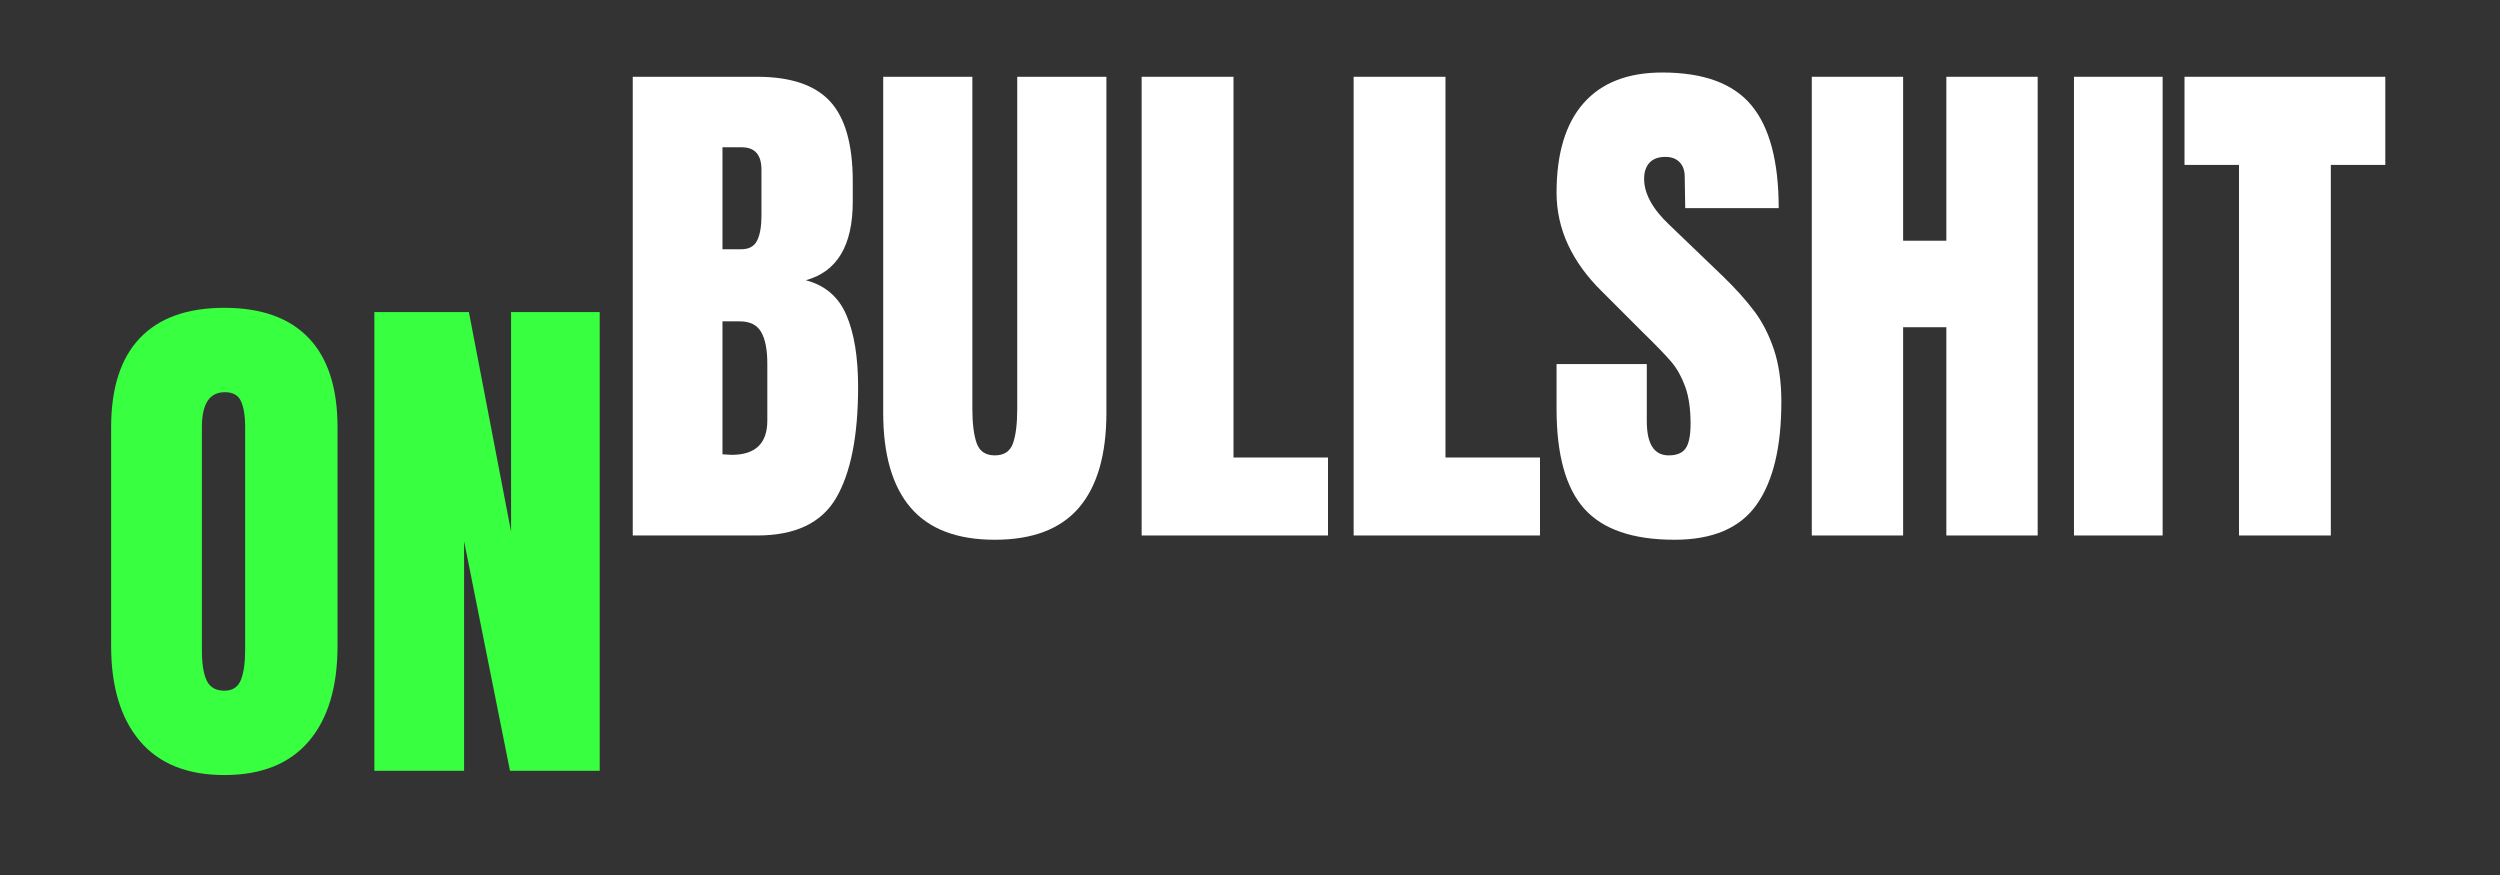
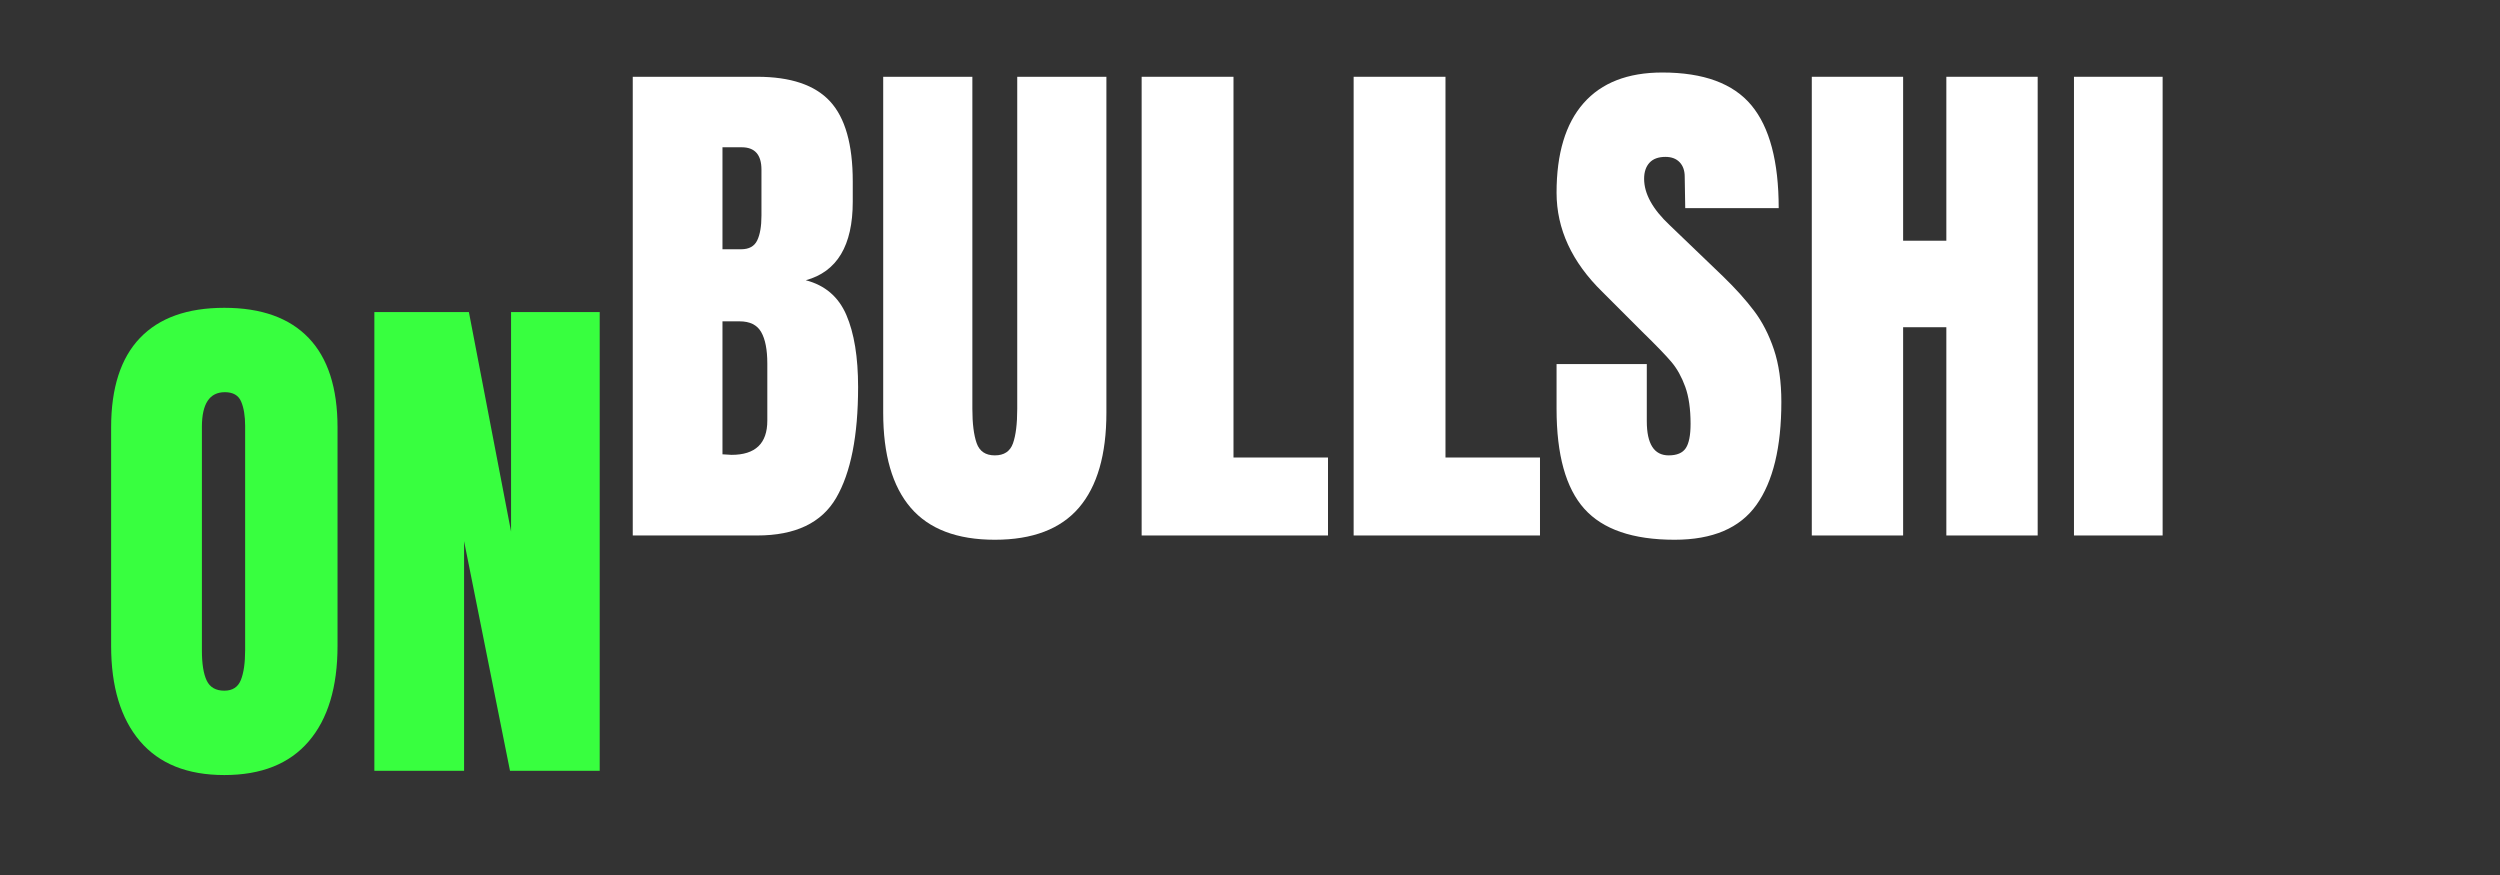
<svg xmlns="http://www.w3.org/2000/svg" width="2000" zoomAndPan="magnify" viewBox="0 0 1500 525" height="700" preserveAspectRatio="xMidYMid meet">
  <rect x="0" y="0" width="1500" height="525" fill="#333333" stroke="none" />
  <defs>
    <g />
  </defs>
  <g fill="#38ff3f" fill-opacity="1">
    <g transform="translate(56.737, 462.469)">
      <g>
        <path d="M 77.859 2.562 C 55.641 2.562 38.766 -4.219 27.234 -17.781 C 15.703 -31.344 9.938 -50.406 9.938 -74.969 L 9.938 -206.016 C 9.938 -229.723 15.703 -247.609 27.234 -259.672 C 38.766 -271.742 55.641 -277.781 77.859 -277.781 C 100.066 -277.781 116.938 -271.742 128.469 -259.672 C 140.008 -247.609 145.781 -229.723 145.781 -206.016 L 145.781 -74.969 C 145.781 -50.195 140.008 -31.082 128.469 -17.625 C 116.938 -4.164 100.066 2.562 77.859 2.562 Z M 77.859 -48.062 C 82.766 -48.062 86.07 -50.195 87.781 -54.469 C 89.488 -58.738 90.344 -64.719 90.344 -72.406 L 90.344 -206.969 C 90.344 -212.945 89.539 -217.805 87.938 -221.547 C 86.344 -225.285 83.086 -227.156 78.172 -227.156 C 68.992 -227.156 64.406 -220.211 64.406 -206.328 L 64.406 -72.094 C 64.406 -64.188 65.363 -58.203 67.281 -54.141 C 69.207 -50.086 72.734 -48.062 77.859 -48.062 Z M 77.859 -48.062 " />
      </g>
    </g>
  </g>
  <g fill="#38ff3f" fill-opacity="1">
    <g transform="translate(212.446, 462.469)">
      <g>
        <path d="M 12.172 0 L 12.172 -275.219 L 68.891 -275.219 L 94.188 -143.531 L 94.188 -275.219 L 147.375 -275.219 L 147.375 0 L 93.547 0 L 66 -137.766 L 66 0 Z M 12.172 0 " />
      </g>
    </g>
  </g>
  <g fill="#ffffff" fill-opacity="1">
    <g transform="translate(367.483, 321.288)">
      <g>
        <path d="M 12.172 -275.219 L 86.828 -275.219 C 106.898 -275.219 121.473 -270.301 130.547 -260.469 C 139.629 -250.645 144.172 -234.629 144.172 -212.422 L 144.172 -200.25 C 144.172 -173.977 134.773 -158.273 115.984 -153.141 C 127.516 -150.148 135.629 -143.207 140.328 -132.312 C 145.023 -121.426 147.375 -107.008 147.375 -89.062 C 147.375 -59.801 142.992 -37.641 134.234 -22.578 C 125.484 -7.523 109.68 0 86.828 0 L 12.172 0 Z M 77.219 -171.734 C 81.914 -171.734 85.117 -173.492 86.828 -177.016 C 88.535 -180.535 89.391 -185.5 89.391 -191.906 L 89.391 -219.469 C 89.391 -228.438 85.438 -232.922 77.531 -232.922 L 66 -232.922 L 66 -171.734 Z M 71.453 -48.375 C 85.754 -48.375 92.906 -55.211 92.906 -68.891 L 92.906 -103.172 C 92.906 -111.492 91.676 -117.789 89.219 -122.062 C 86.77 -126.344 82.445 -128.484 76.25 -128.484 L 66 -128.484 L 66 -48.703 Z M 71.453 -48.375 " />
      </g>
    </g>
  </g>
  <g fill="#ffffff" fill-opacity="1">
    <g transform="translate(520.95, 321.288)">
      <g>
        <path d="M 75.938 2.562 C 53.289 2.562 36.469 -3.844 25.469 -16.656 C 14.469 -29.477 8.969 -48.488 8.969 -73.688 L 8.969 -275.219 L 62.469 -275.219 L 62.469 -75.938 C 62.469 -67.176 63.32 -60.336 65.031 -55.422 C 66.75 -50.516 70.383 -48.062 75.938 -48.062 C 81.488 -48.062 85.117 -50.461 86.828 -55.266 C 88.535 -60.066 89.391 -66.957 89.391 -75.938 L 89.391 -275.219 L 142.891 -275.219 L 142.891 -73.688 C 142.891 -48.488 137.391 -29.477 126.391 -16.656 C 115.391 -3.844 98.57 2.562 75.938 2.562 Z M 75.938 2.562 " />
      </g>
    </g>
  </g>
  <g fill="#ffffff" fill-opacity="1">
    <g transform="translate(672.814, 321.288)">
      <g>
        <path d="M 12.172 0 L 12.172 -275.219 L 67.281 -275.219 L 67.281 -46.781 L 123.984 -46.781 L 123.984 0 Z M 12.172 0 " />
      </g>
    </g>
  </g>
  <g fill="#ffffff" fill-opacity="1">
    <g transform="translate(800.009, 321.288)">
      <g>
        <path d="M 12.172 0 L 12.172 -275.219 L 67.281 -275.219 L 67.281 -46.781 L 123.984 -46.781 L 123.984 0 Z M 12.172 0 " />
      </g>
    </g>
  </g>
  <g fill="#ffffff" fill-opacity="1">
    <g transform="translate(927.203, 321.288)">
      <g>
        <path d="M 77.531 2.562 C 52.539 2.562 34.492 -3.629 23.391 -16.016 C 12.285 -28.41 6.734 -48.383 6.734 -75.938 L 6.734 -102.844 L 60.875 -102.844 L 60.875 -68.562 C 60.875 -54.895 65.254 -48.062 74.016 -48.062 C 78.922 -48.062 82.332 -49.5 84.25 -52.375 C 86.176 -55.258 87.141 -60.125 87.141 -66.969 C 87.141 -75.938 86.07 -83.359 83.938 -89.234 C 81.801 -95.109 79.078 -100.02 75.766 -103.969 C 72.461 -107.914 66.535 -114.055 57.984 -122.391 L 34.281 -146.094 C 15.914 -164.039 6.734 -183.906 6.734 -205.688 C 6.734 -229.188 12.125 -247.078 22.906 -259.359 C 33.695 -271.641 49.453 -277.781 70.172 -277.781 C 94.941 -277.781 112.773 -271.211 123.672 -258.078 C 134.566 -244.941 140.016 -224.383 140.016 -196.406 L 83.938 -196.406 L 83.625 -215.297 C 83.625 -218.93 82.609 -221.816 80.578 -223.953 C 78.547 -226.086 75.719 -227.156 72.094 -227.156 C 67.82 -227.156 64.613 -225.977 62.469 -223.625 C 60.332 -221.281 59.266 -218.078 59.266 -214.016 C 59.266 -205.047 64.395 -195.754 74.656 -186.141 L 106.688 -155.391 C 114.164 -148.129 120.359 -141.238 125.266 -134.719 C 130.18 -128.207 134.133 -120.52 137.125 -111.656 C 140.113 -102.789 141.609 -92.27 141.609 -80.094 C 141.609 -52.969 136.641 -32.41 126.703 -18.422 C 116.773 -4.43 100.383 2.562 77.531 2.562 Z M 77.531 2.562 " />
      </g>
    </g>
  </g>
  <g fill="#ffffff" fill-opacity="1">
    <g transform="translate(1074.903, 321.288)">
      <g>
        <path d="M 12.172 0 L 12.172 -275.219 L 66.969 -275.219 L 66.969 -176.859 L 92.906 -176.859 L 92.906 -275.219 L 147.703 -275.219 L 147.703 0 L 92.906 0 L 92.906 -124.953 L 66.969 -124.953 L 66.969 0 Z M 12.172 0 " />
      </g>
    </g>
  </g>
  <g fill="#ffffff" fill-opacity="1">
    <g transform="translate(1234.777, 321.288)">
      <g>
        <path d="M 9.609 0 L 9.609 -275.219 L 62.797 -275.219 L 62.797 0 Z M 9.609 0 " />
      </g>
    </g>
  </g>
  <g fill="#ffffff" fill-opacity="1">
    <g transform="translate(1307.505, 321.288)">
      <g>
-         <path d="M 35.891 0 L 35.891 -222.344 L 3.203 -222.344 L 3.203 -275.219 L 123.672 -275.219 L 123.672 -222.344 L 90.984 -222.344 L 90.984 0 Z M 35.891 0 " />
-       </g>
+         </g>
    </g>
  </g>
</svg>